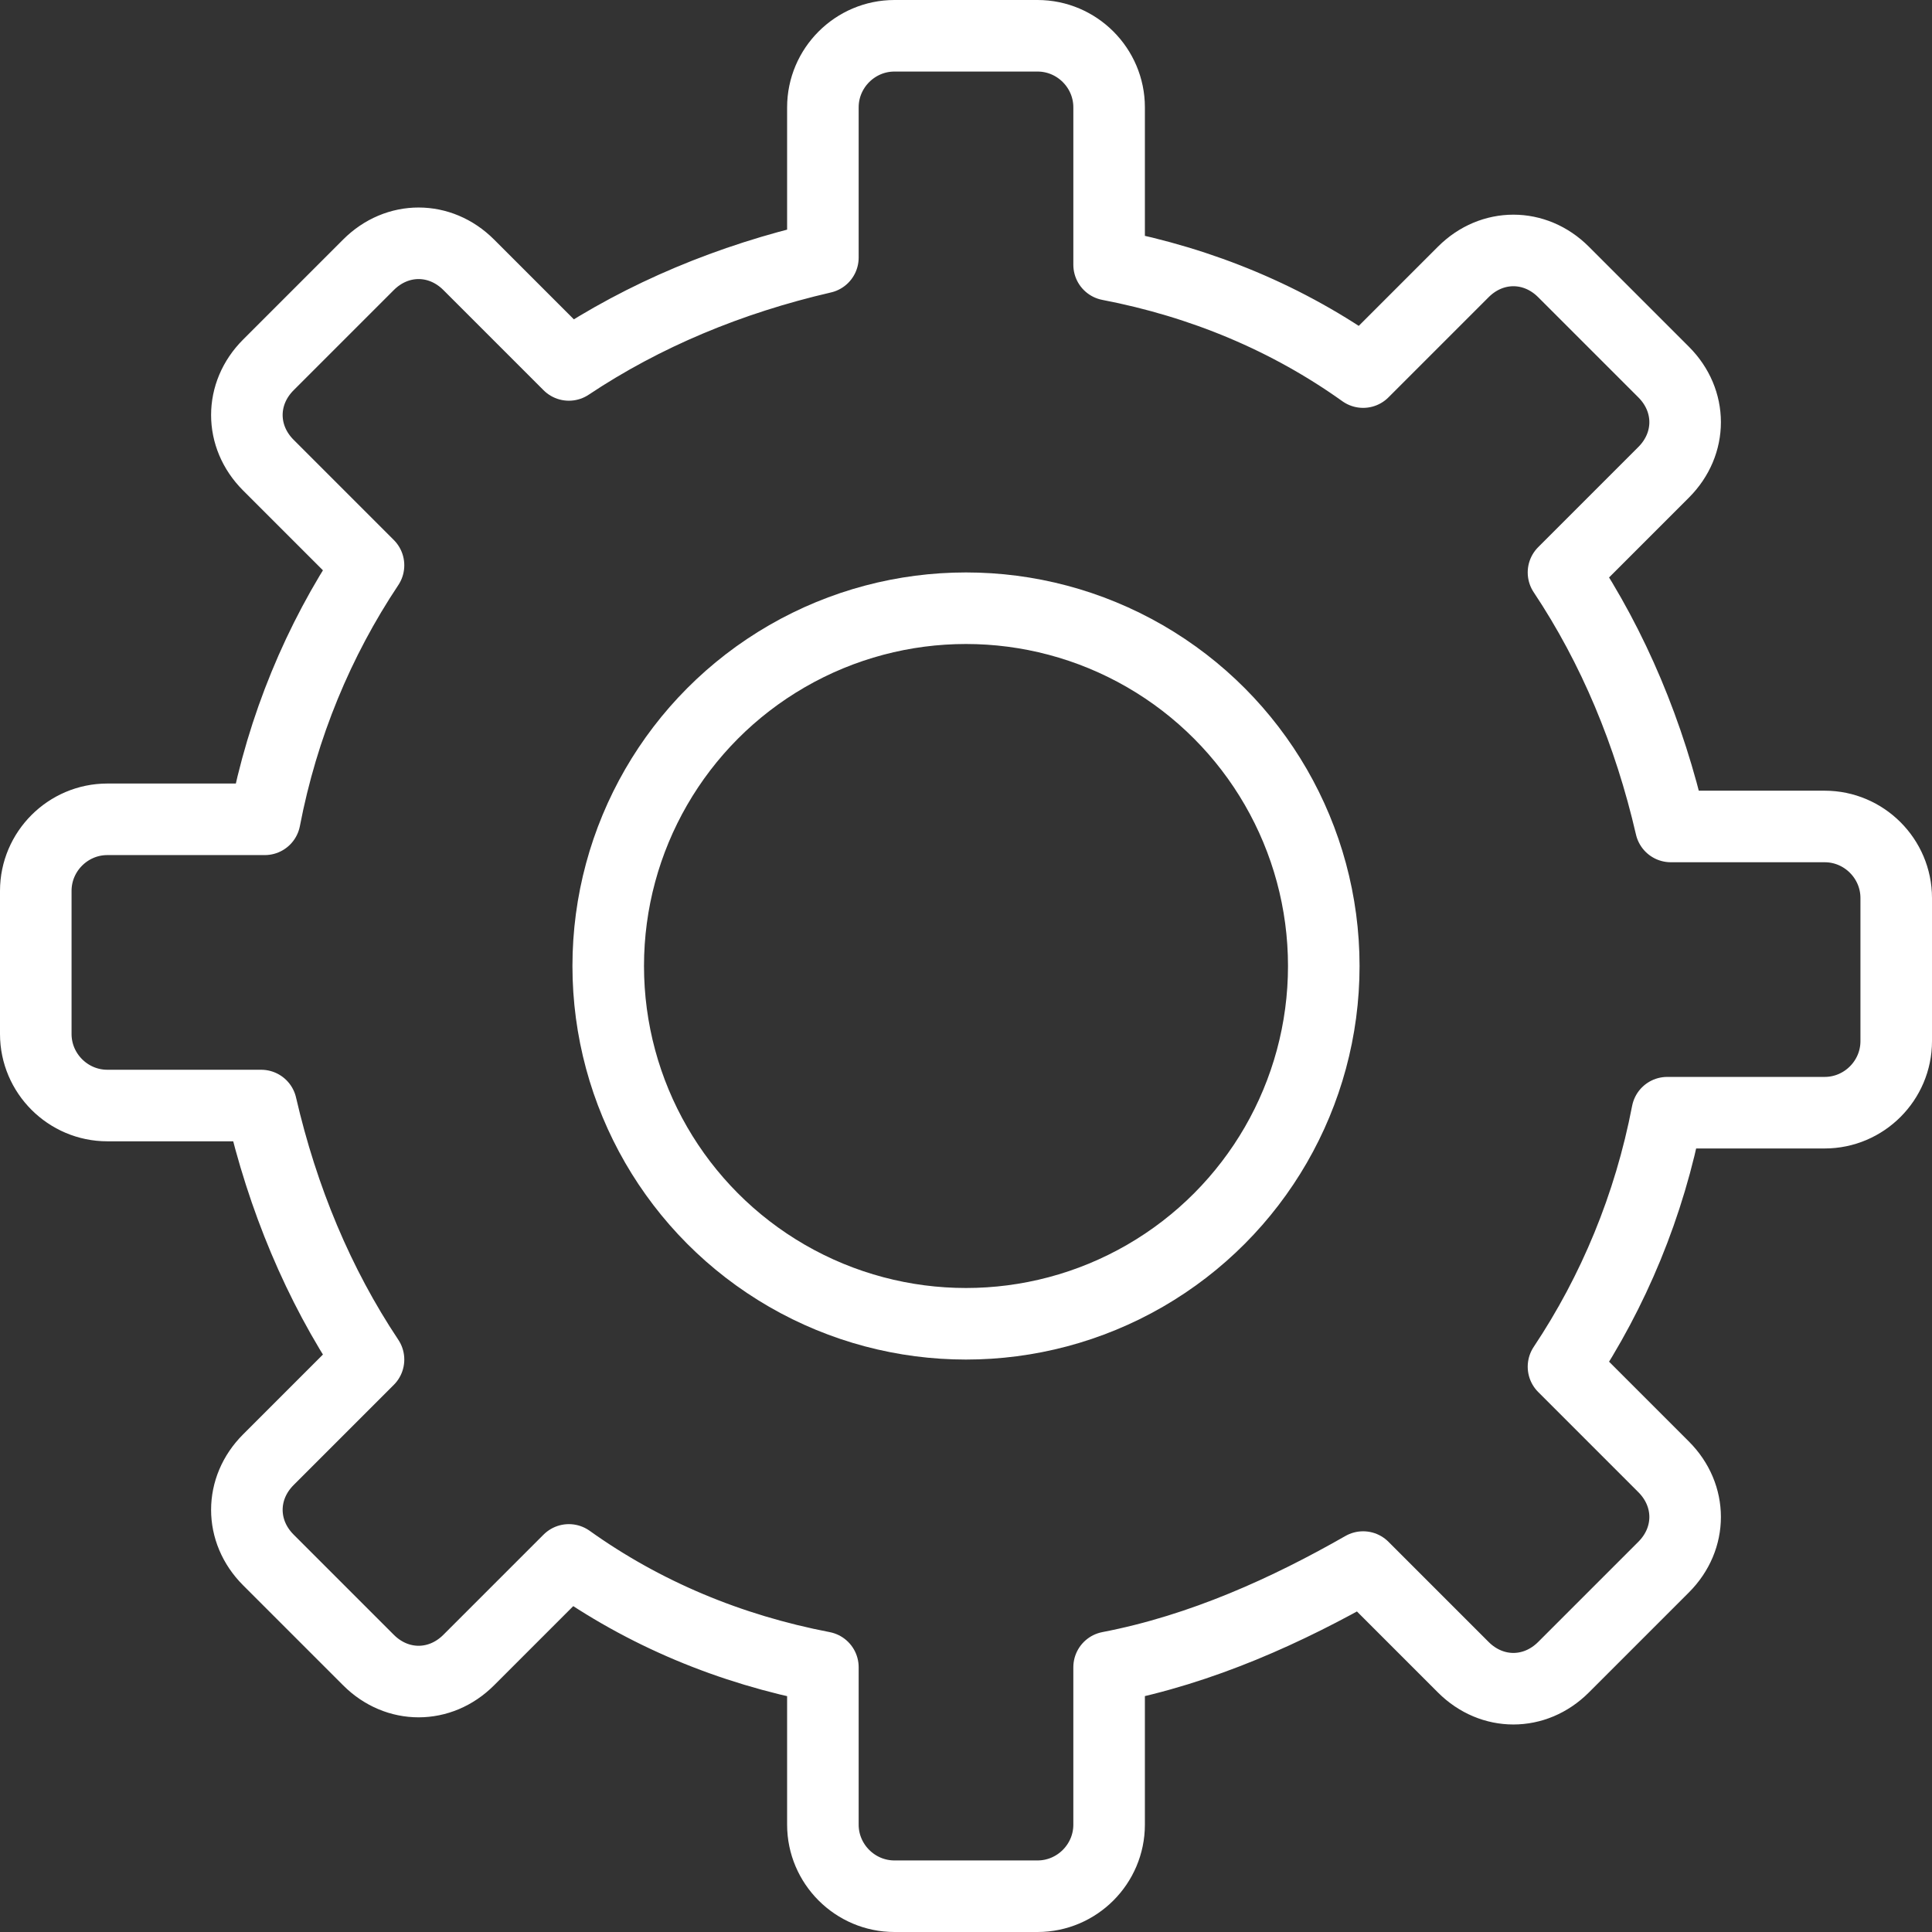
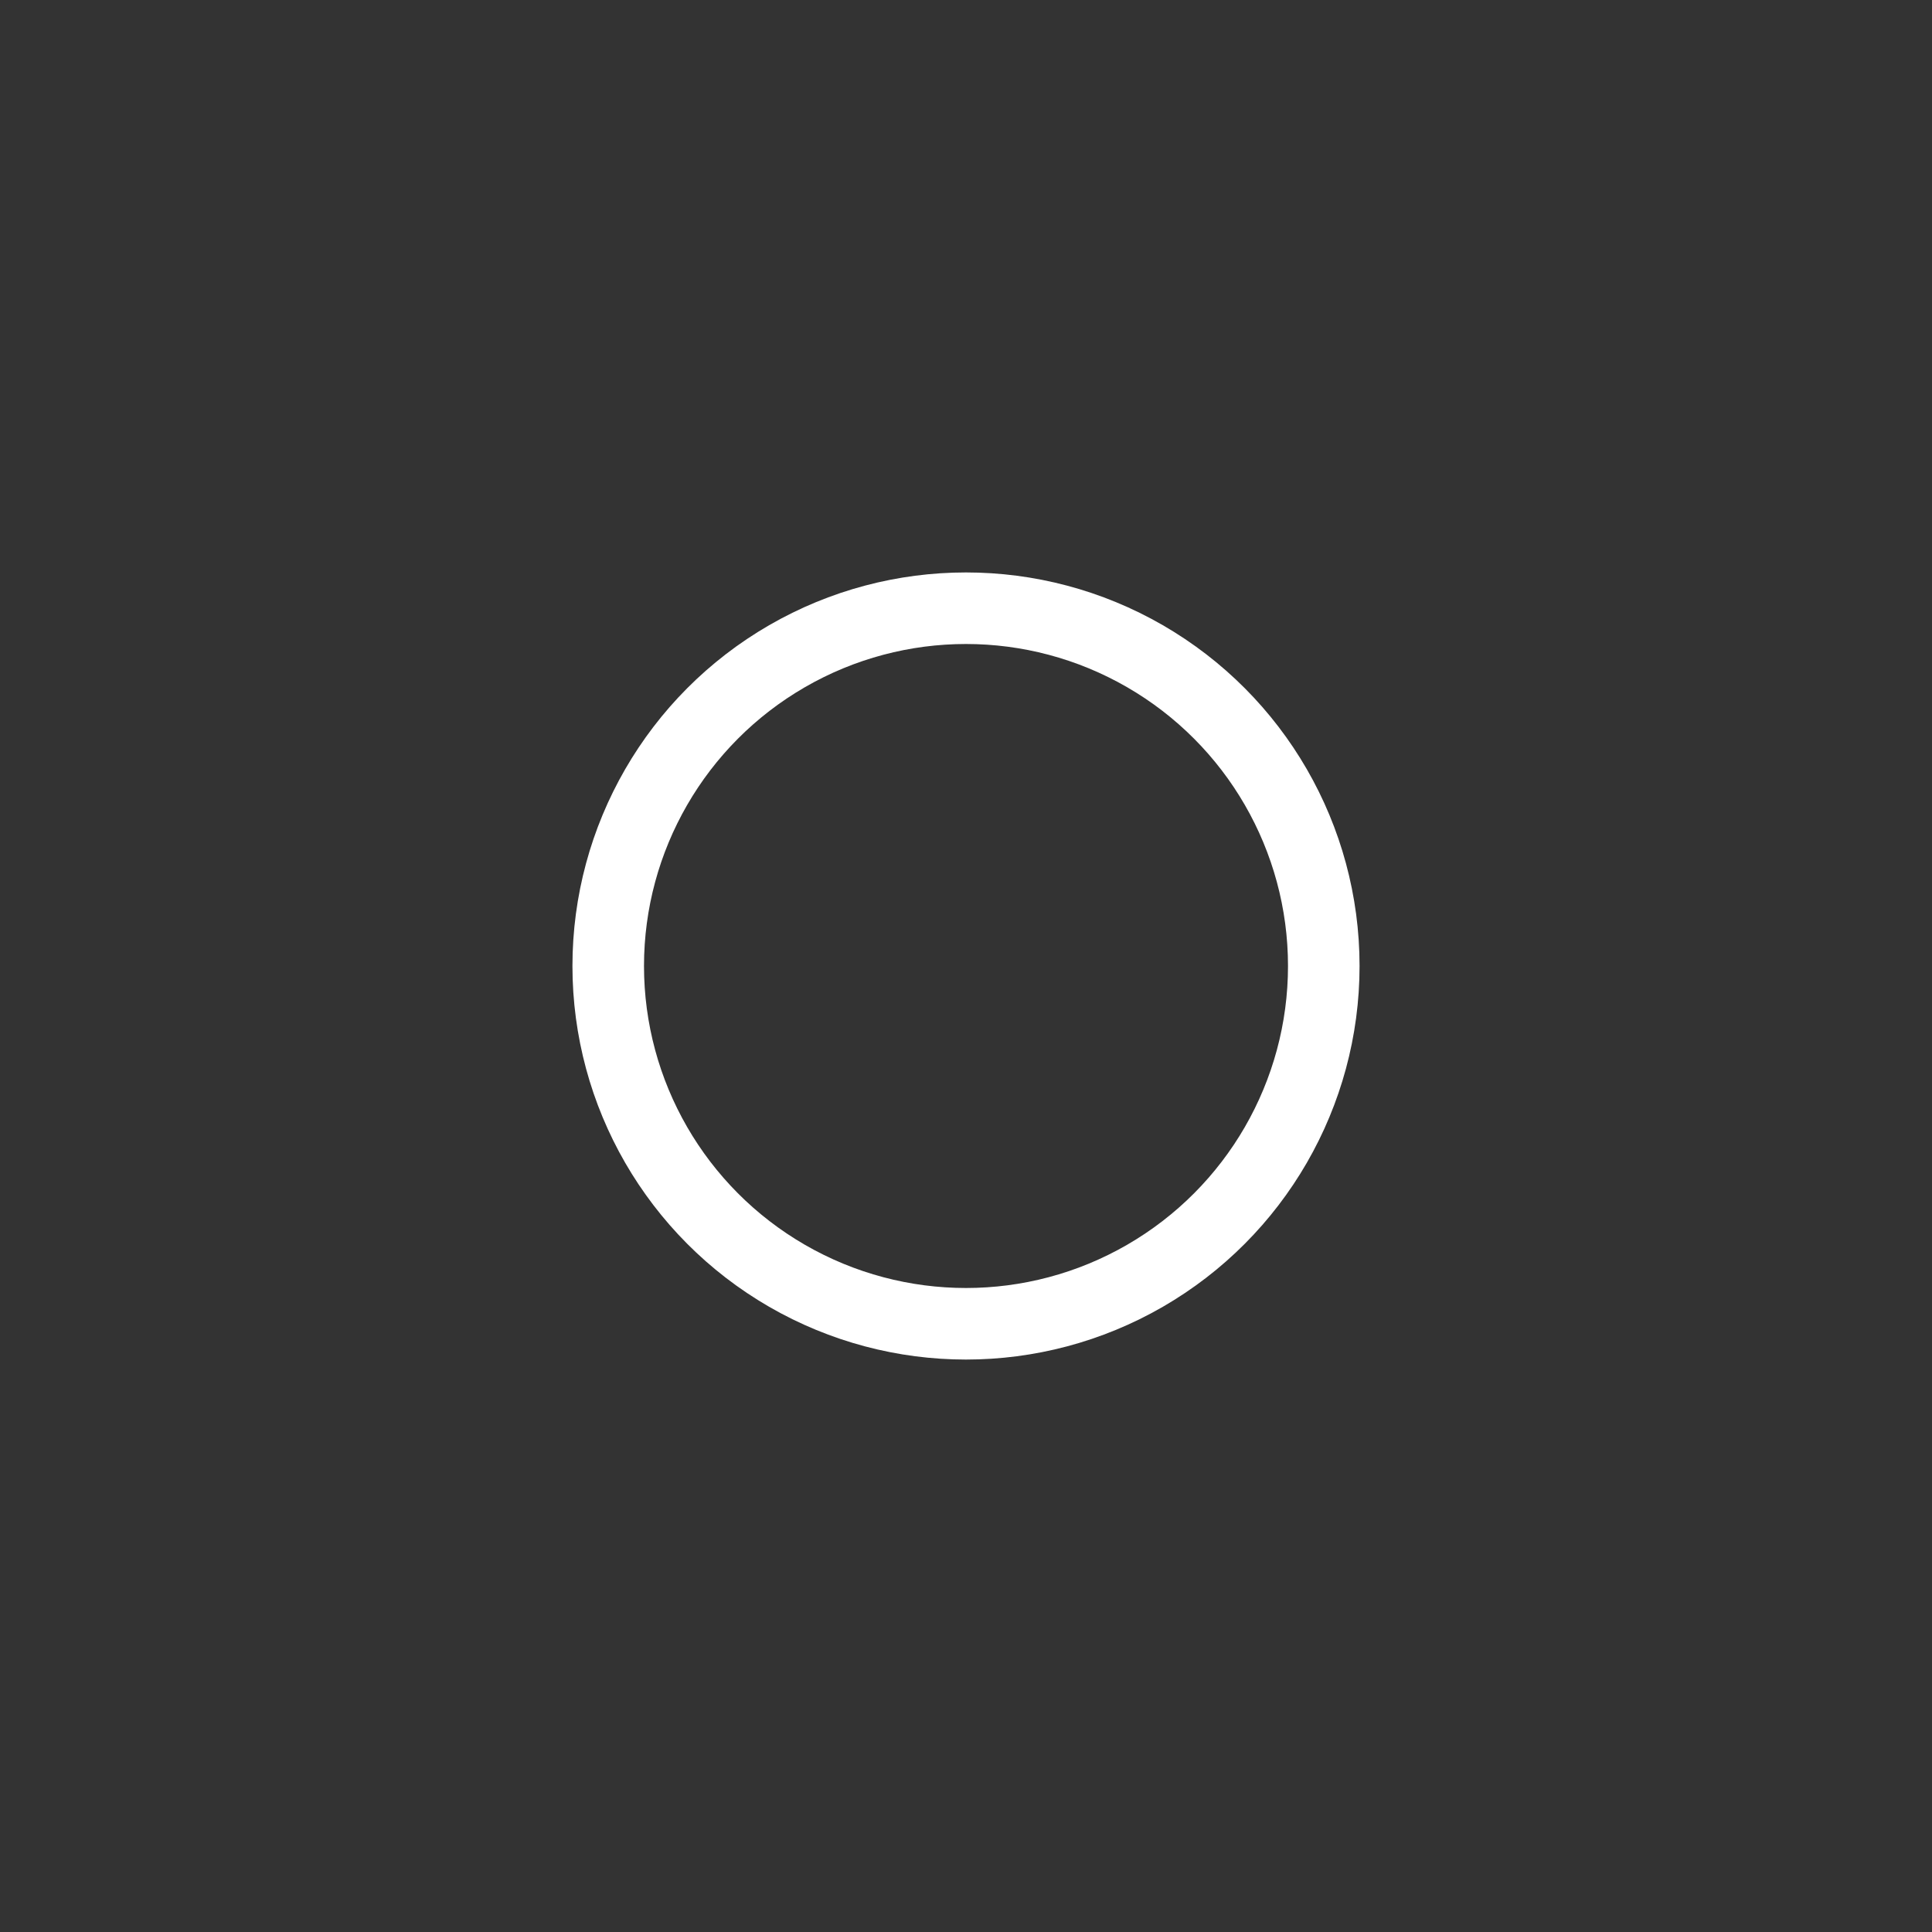
<svg xmlns="http://www.w3.org/2000/svg" id="Lager_1" x="0px" y="0px" viewBox="0 0 54 54" xml:space="preserve">
  <rect x="0" y="0" width="54" height="54" fill="#333333" stroke="none" />
  <g id="cog_4_">
    <circle fill="none" stroke="#FFFFFF" stroke-width="2" stroke-linecap="round" stroke-linejoin="round" stroke-miterlimit="10" cx="27" cy="27" r="10" />
-     <path fill="none" stroke="#FFFFFF" stroke-width="2" stroke-linecap="round" stroke-linejoin="round" stroke-miterlimit="10" d="  M15.9,43.6l-2.8,2.8c-0.8,0.8-2,0.8-2.8,0l-2.8-2.8c-0.8-0.8-0.8-2,0-2.8l2.8-2.8c-1.4-2.1-2.4-4.5-3-7.1H3c-1.1,0-2-0.9-2-2v-4  c0-1.1,0.9-2,2-2h4.4c0.5-2.6,1.5-5,2.9-7.1l-2.8-2.8c-0.8-0.8-0.8-2,0-2.8l2.8-2.8c0.8-0.8,2-0.8,2.8,0l2.8,2.8  c2.1-1.4,4.5-2.4,7.1-3V3c0-1.1,0.9-2,2-2h4c1.1,0,2,0.9,2,2v4.4c2.6,0.5,5,1.5,7.1,3l2.8-2.8c0.8-0.8,2-0.8,2.8,0l2.8,2.8  c0.8,0.8,0.8,2,0,2.8l-2.8,2.8c1.4,2.1,2.4,4.5,3,7.1H51c1.1,0,2,0.9,2,2v4c0,1.1-0.9,2-2,2h-4.4c-0.5,2.6-1.5,5-2.9,7.1l2.8,2.8  c0.8,0.8,0.8,2,0,2.8l-2.8,2.8c-0.8,0.8-2,0.8-2.8,0l-2.8-2.8C36,45,33.6,46.1,31,46.6V51c0,1.1-0.9,2-2,2h-4c-1.1,0-2-0.9-2-2  v-4.4C20.4,46.1,18,45.1,15.9,43.6z" />
  </g>
</svg>